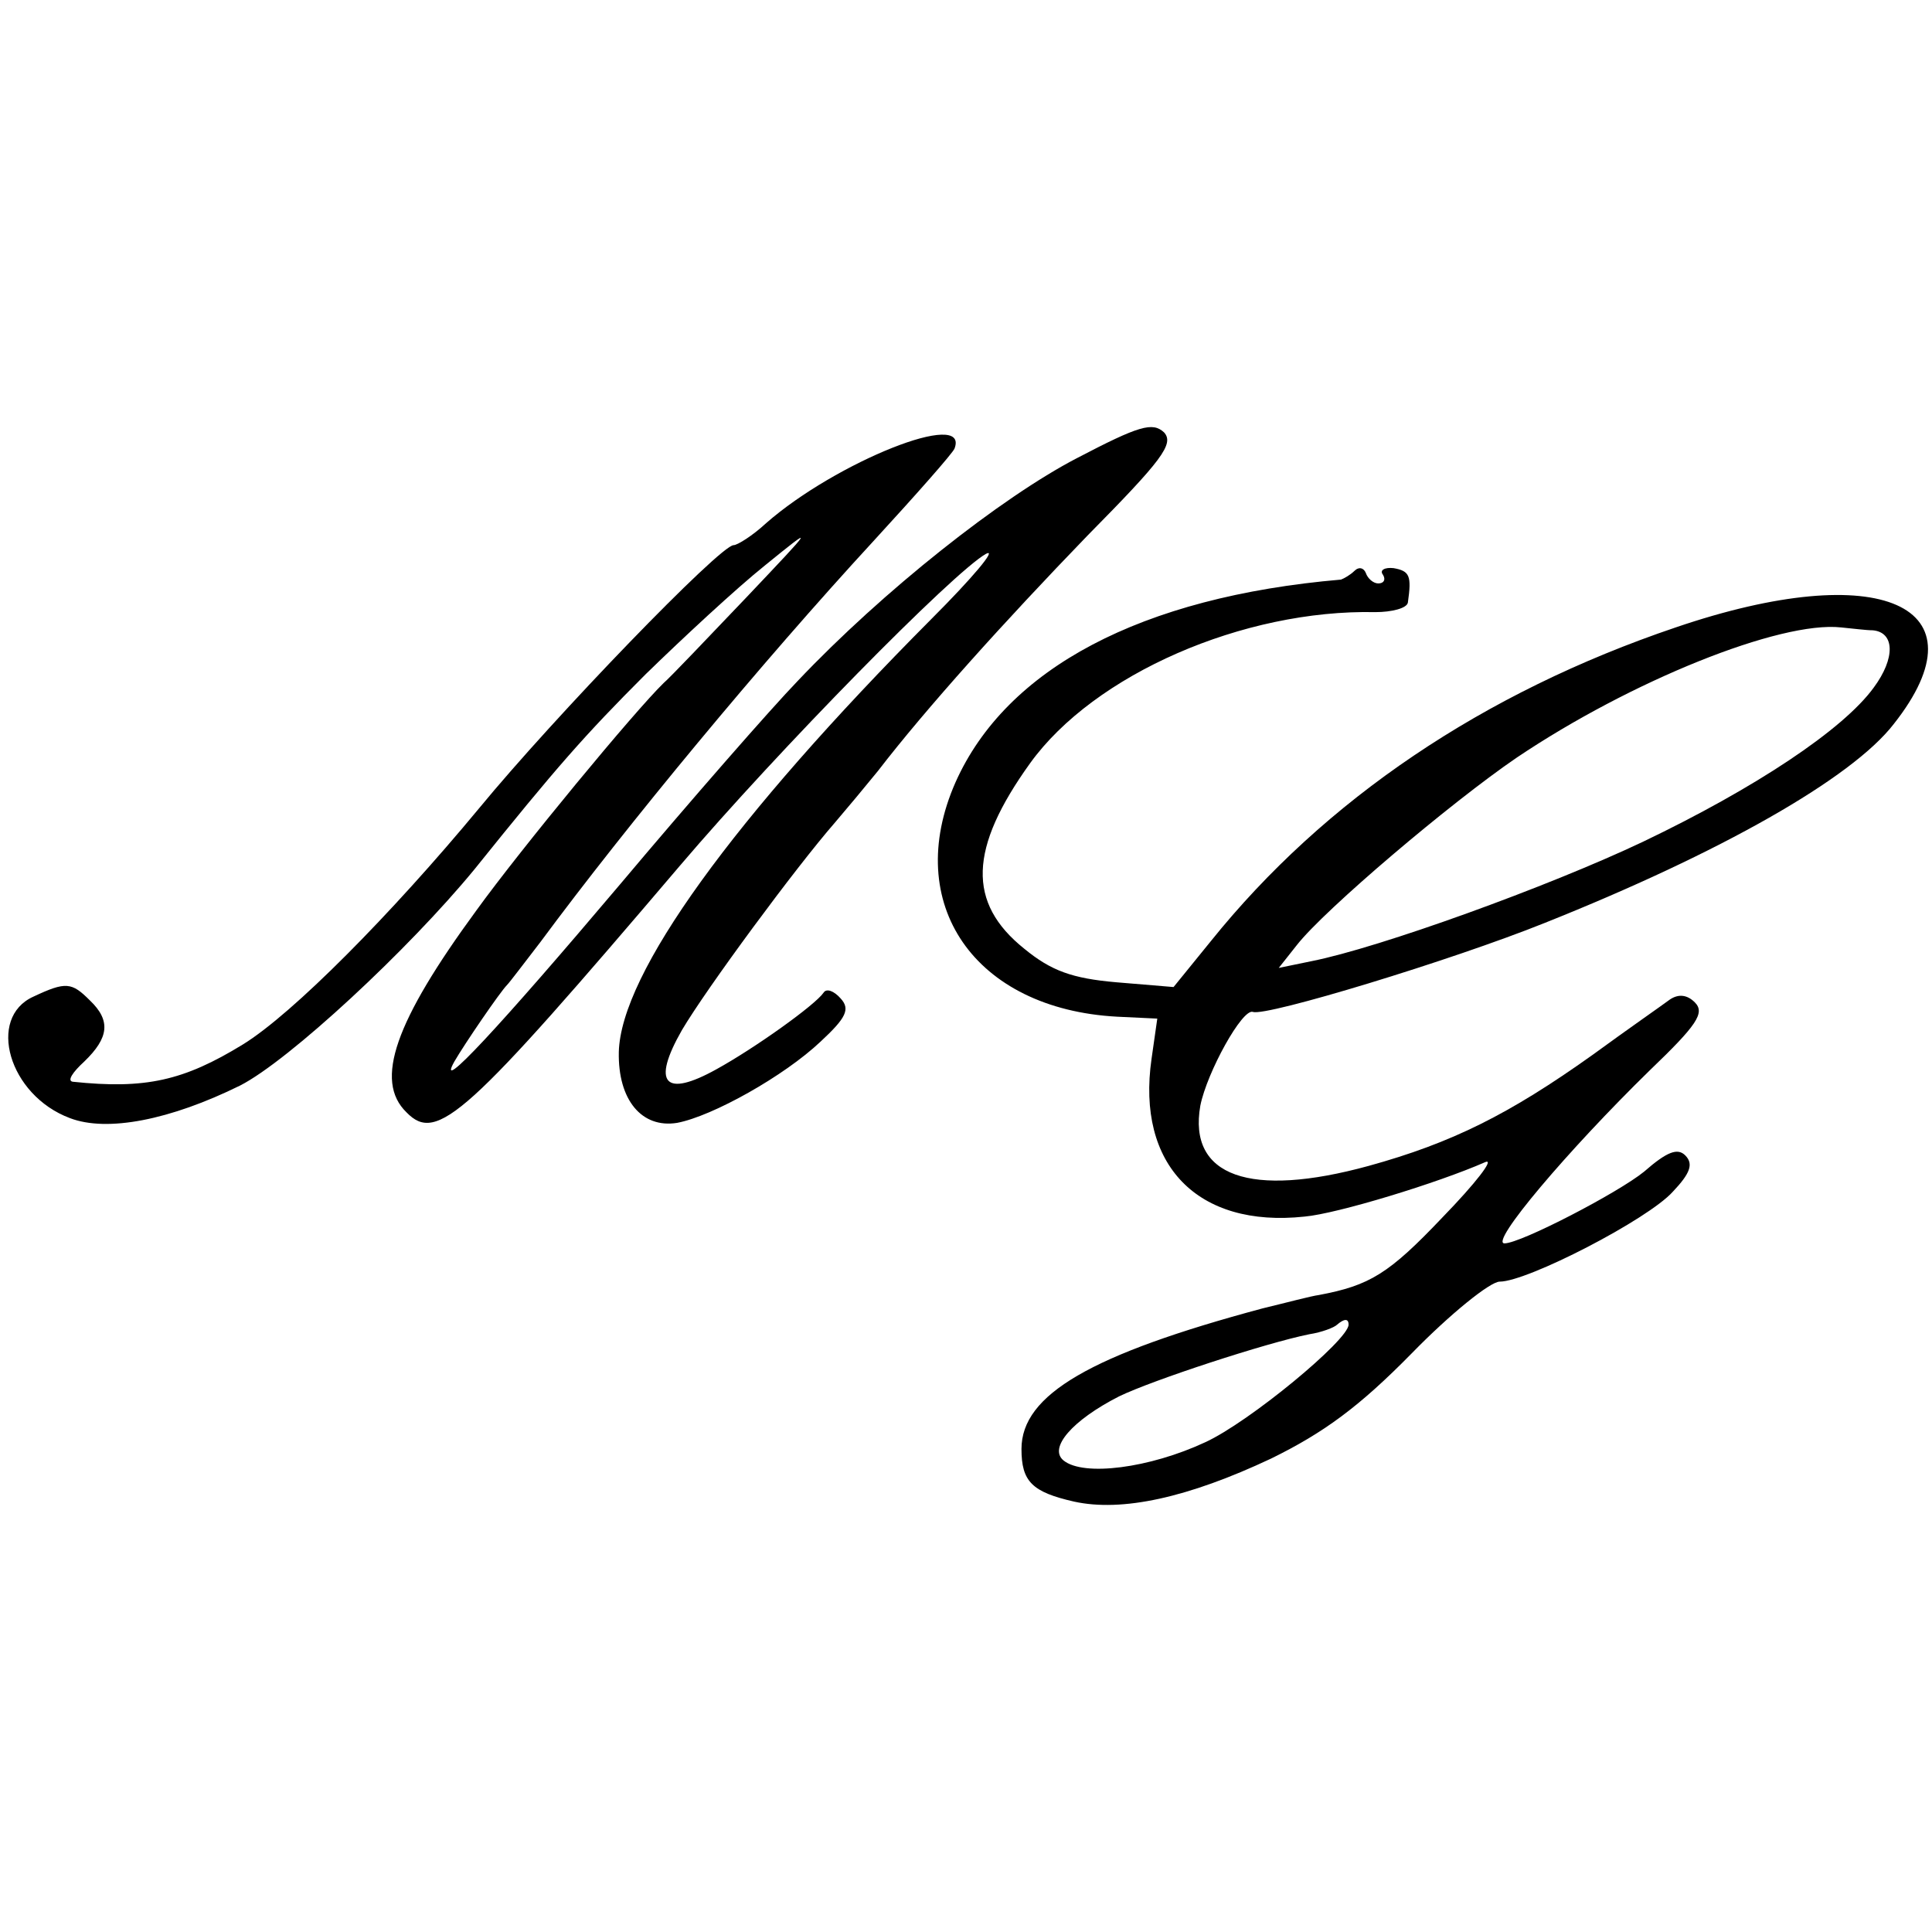
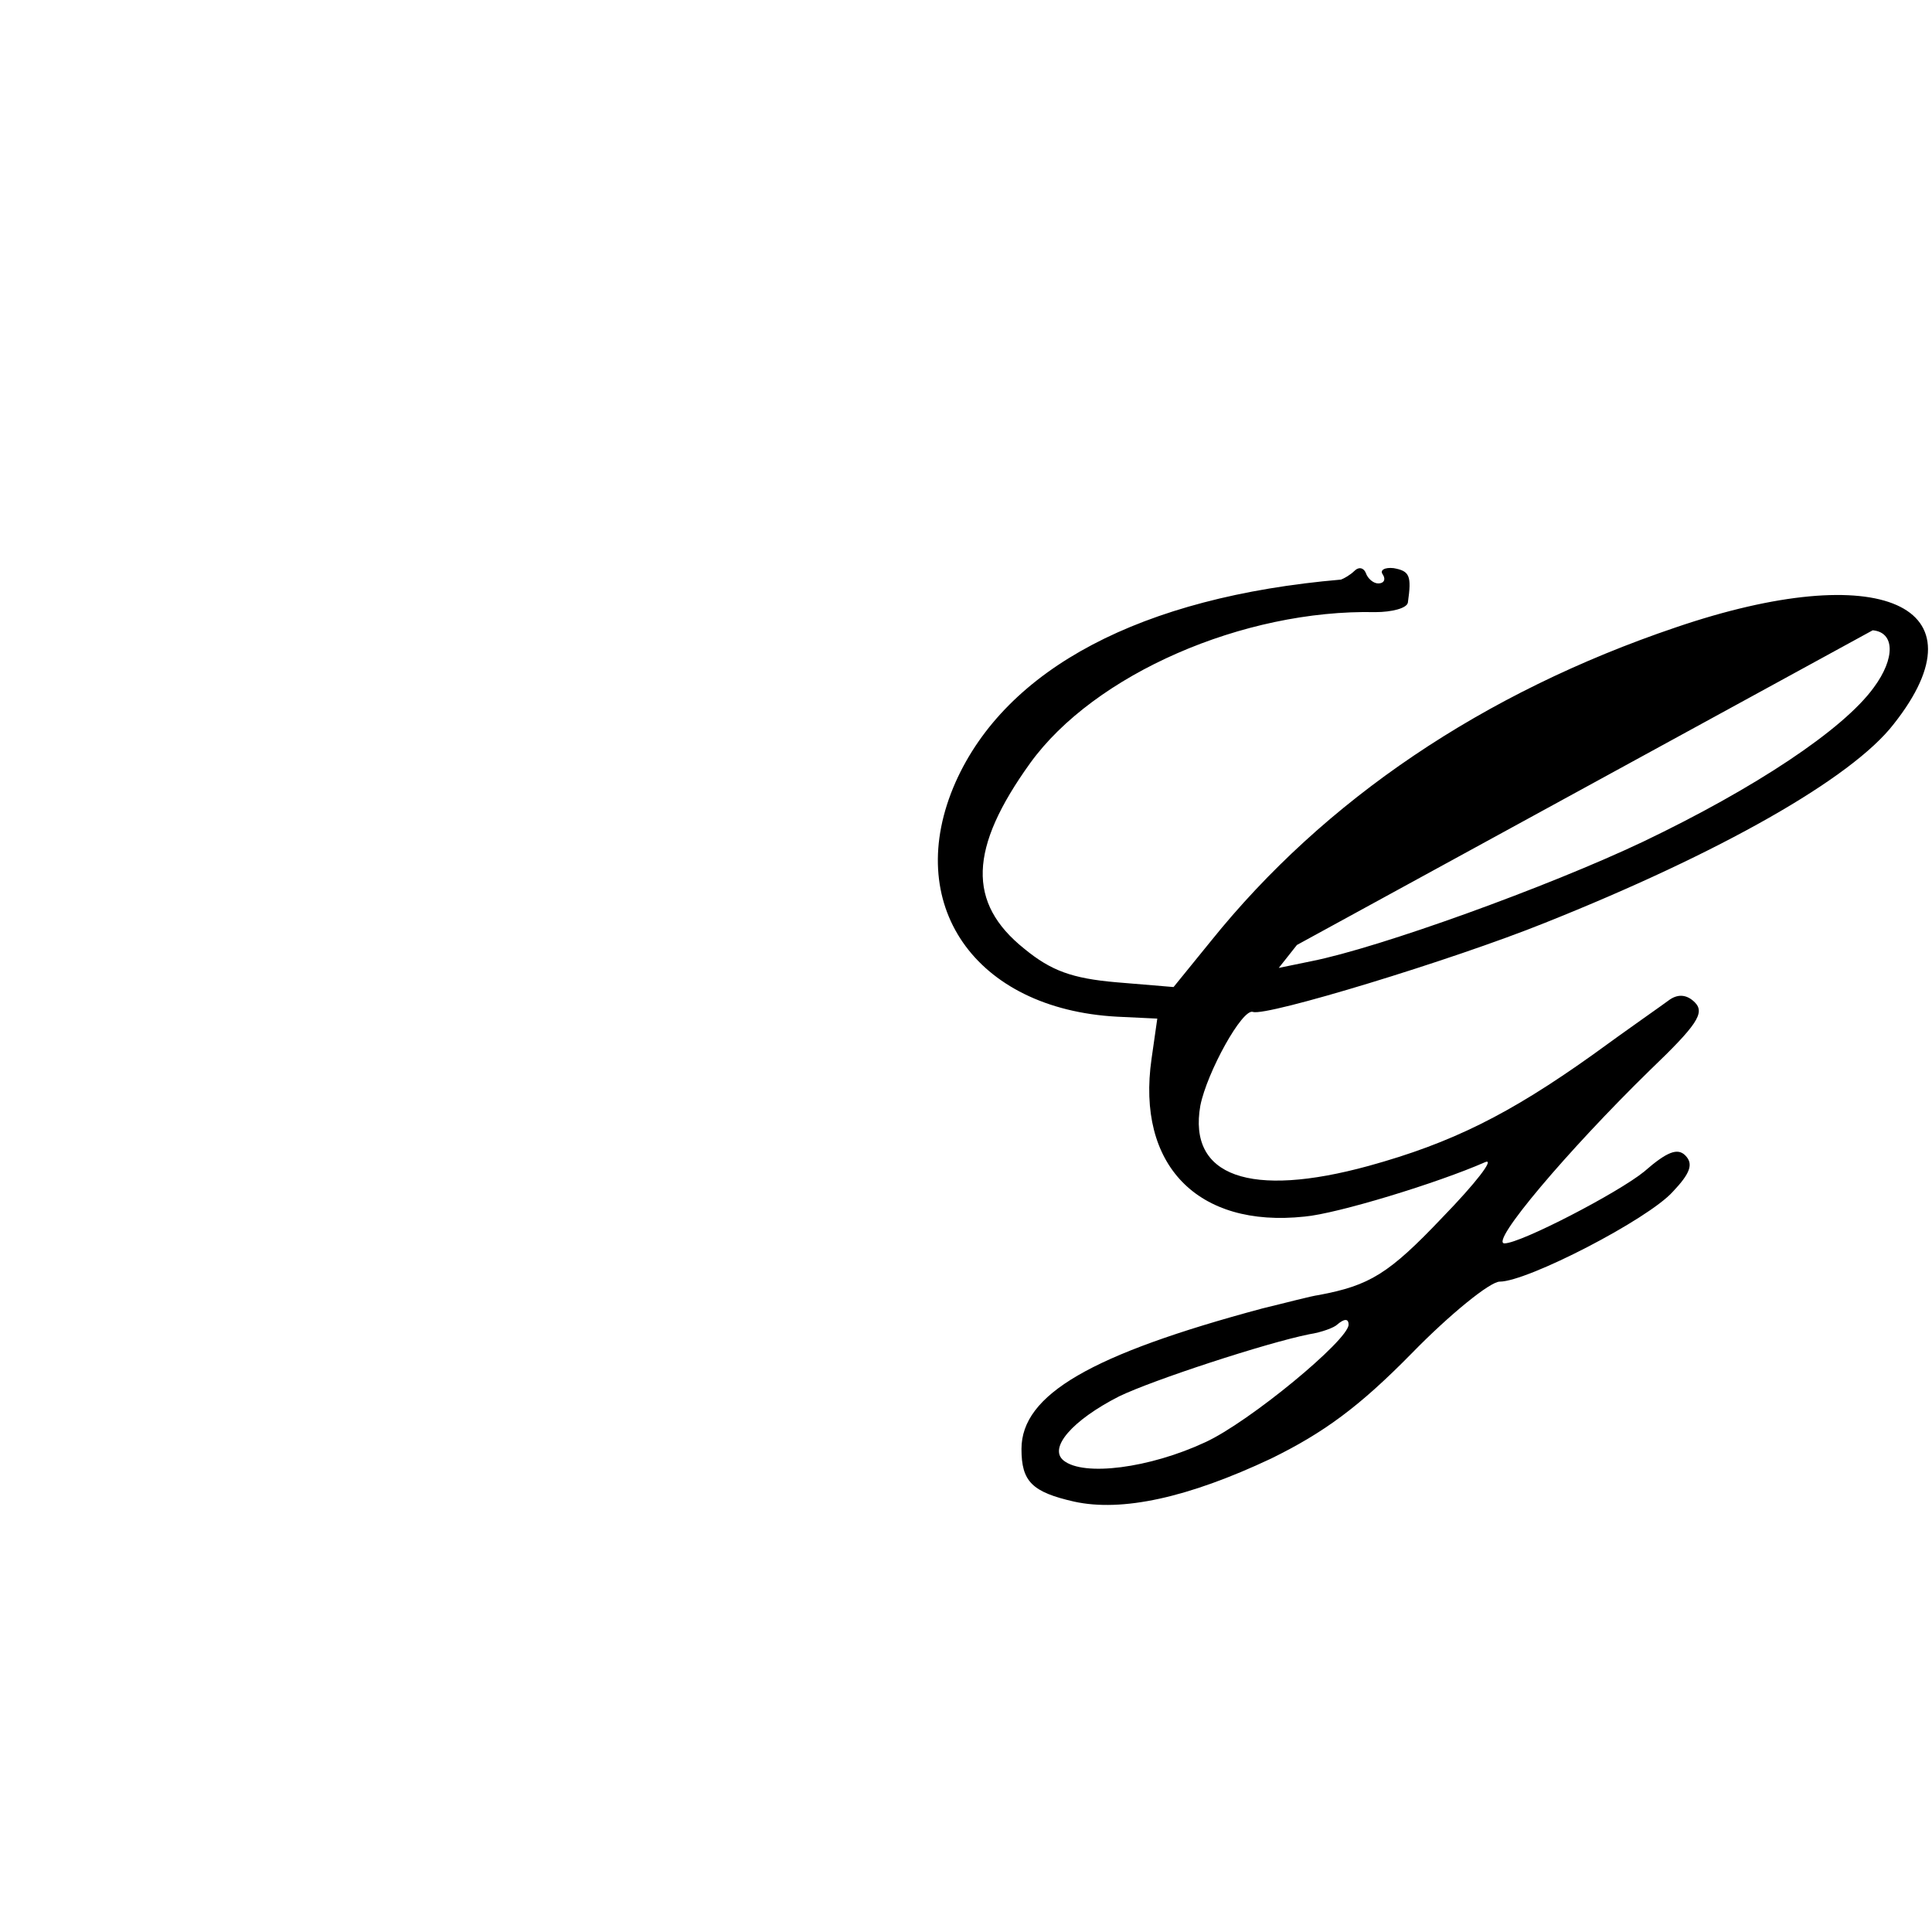
<svg xmlns="http://www.w3.org/2000/svg" version="1.0" width="202pt" height="202pt" viewBox="0 0 202 202" preserveAspectRatio="xMidYMid meet">
  <g transform="translate(0,202) scale(0.1,-0.1)" fill="#000000" stroke="none">
-     <path d="M1126 1541 c-79 -41 -203 -139 -292 -233 -28 -29 -112 -125 -186 -213 -126 -149 -193 -221 -173 -185 11 19 48 73 55 80 3 3 18 23 35 45 91 123 231 292 348 419 45 49 83 92 85 97 16 42 -124 -14 -197 -78 -14 -13 -30 -23 -34 -23 -14 0 -187 -179 -266 -275 -92 -111 -195 -215 -247 -247 -62 -38 -102 -47 -178 -39 -6 1 0 10 12 21 26 25 28 43 6 64 -19 19 -25 20 -59 4 -49 -22 -26 -103 38 -127 39 -15 105 -2 178 34 51 26 176 142 245 226 86 107 115 140 179 204 39 38 95 90 125 114 53 43 52 42 -20 -34 -41 -43 -80 -84 -86 -89 -30 -29 -149 -173 -196 -238 -85 -116 -107 -178 -73 -211 32 -33 63 -4 286 258 103 121 286 307 320 326 12 6 -14 -25 -57 -68 -208 -209 -325 -371 -327 -453 -1 -50 24 -80 61 -74 37 7 112 49 150 85 27 25 31 34 21 45 -7 8 -15 11 -18 6 -9 -13 -72 -58 -112 -80 -54 -30 -68 -15 -36 41 26 44 119 170 160 217 12 14 32 38 45 54 50 65 132 156 219 246 78 79 91 96 80 108 -12 11 -26 7 -91 -27z" />
-     <path d="M1416 1423 c-4 -4 -11 -8 -14 -9 -209 -18 -350 -93 -403 -212 -56 -127 20 -237 169 -245 l42 -2 -6 -42 c-16 -111 48 -177 160 -165 34 3 139 35 189 57 10 4 -10 -22 -45 -58 -56 -59 -76 -71 -129 -81 -8 -1 -34 -8 -59 -14 -179 -48 -252 -90 -252 -147 0 -34 11 -45 55 -55 50 -11 119 4 206 45 55 27 92 54 147 110 40 41 82 75 92 75 29 0 155 65 181 94 18 19 22 29 13 38 -8 8 -19 4 -43 -17 -27 -22 -129 -75 -146 -75 -16 0 66 97 152 181 49 47 58 60 47 71 -8 8 -17 9 -26 3 -8 -6 -44 -31 -81 -58 -87 -62 -147 -92 -234 -116 -124 -34 -189 -11 -176 63 7 35 44 102 55 98 14 -5 208 54 305 93 183 73 321 151 365 208 98 124 -14 174 -228 101 -201 -68 -367 -180 -486 -328 l-39 -48 -60 5 c-46 4 -68 12 -96 35 -60 48 -58 105 6 194 67 93 223 161 361 158 17 0 33 4 34 10 4 28 2 33 -15 36 -9 1 -15 -2 -11 -7 3 -5 1 -9 -5 -9 -5 0 -11 5 -13 11 -2 5 -7 7 -12 2z m542 -62 c23 -2 24 -29 1 -60 -32 -44 -124 -105 -241 -161 -99 -47 -276 -111 -347 -125 l-34 -7 19 24 c29 37 161 149 230 196 119 80 275 143 339 136 11 -1 26 -3 33 -3z m-548 -726 c0 -16 -104 -102 -150 -123 -58 -27 -127 -36 -148 -19 -16 13 9 42 58 67 35 17 154 56 199 65 13 2 26 7 29 10 7 6 12 7 12 0z" />
+     <path d="M1416 1423 c-4 -4 -11 -8 -14 -9 -209 -18 -350 -93 -403 -212 -56 -127 20 -237 169 -245 l42 -2 -6 -42 c-16 -111 48 -177 160 -165 34 3 139 35 189 57 10 4 -10 -22 -45 -58 -56 -59 -76 -71 -129 -81 -8 -1 -34 -8 -59 -14 -179 -48 -252 -90 -252 -147 0 -34 11 -45 55 -55 50 -11 119 4 206 45 55 27 92 54 147 110 40 41 82 75 92 75 29 0 155 65 181 94 18 19 22 29 13 38 -8 8 -19 4 -43 -17 -27 -22 -129 -75 -146 -75 -16 0 66 97 152 181 49 47 58 60 47 71 -8 8 -17 9 -26 3 -8 -6 -44 -31 -81 -58 -87 -62 -147 -92 -234 -116 -124 -34 -189 -11 -176 63 7 35 44 102 55 98 14 -5 208 54 305 93 183 73 321 151 365 208 98 124 -14 174 -228 101 -201 -68 -367 -180 -486 -328 l-39 -48 -60 5 c-46 4 -68 12 -96 35 -60 48 -58 105 6 194 67 93 223 161 361 158 17 0 33 4 34 10 4 28 2 33 -15 36 -9 1 -15 -2 -11 -7 3 -5 1 -9 -5 -9 -5 0 -11 5 -13 11 -2 5 -7 7 -12 2z m542 -62 c23 -2 24 -29 1 -60 -32 -44 -124 -105 -241 -161 -99 -47 -276 -111 -347 -125 l-34 -7 19 24 z m-548 -726 c0 -16 -104 -102 -150 -123 -58 -27 -127 -36 -148 -19 -16 13 9 42 58 67 35 17 154 56 199 65 13 2 26 7 29 10 7 6 12 7 12 0z" />
  </g>
</svg>